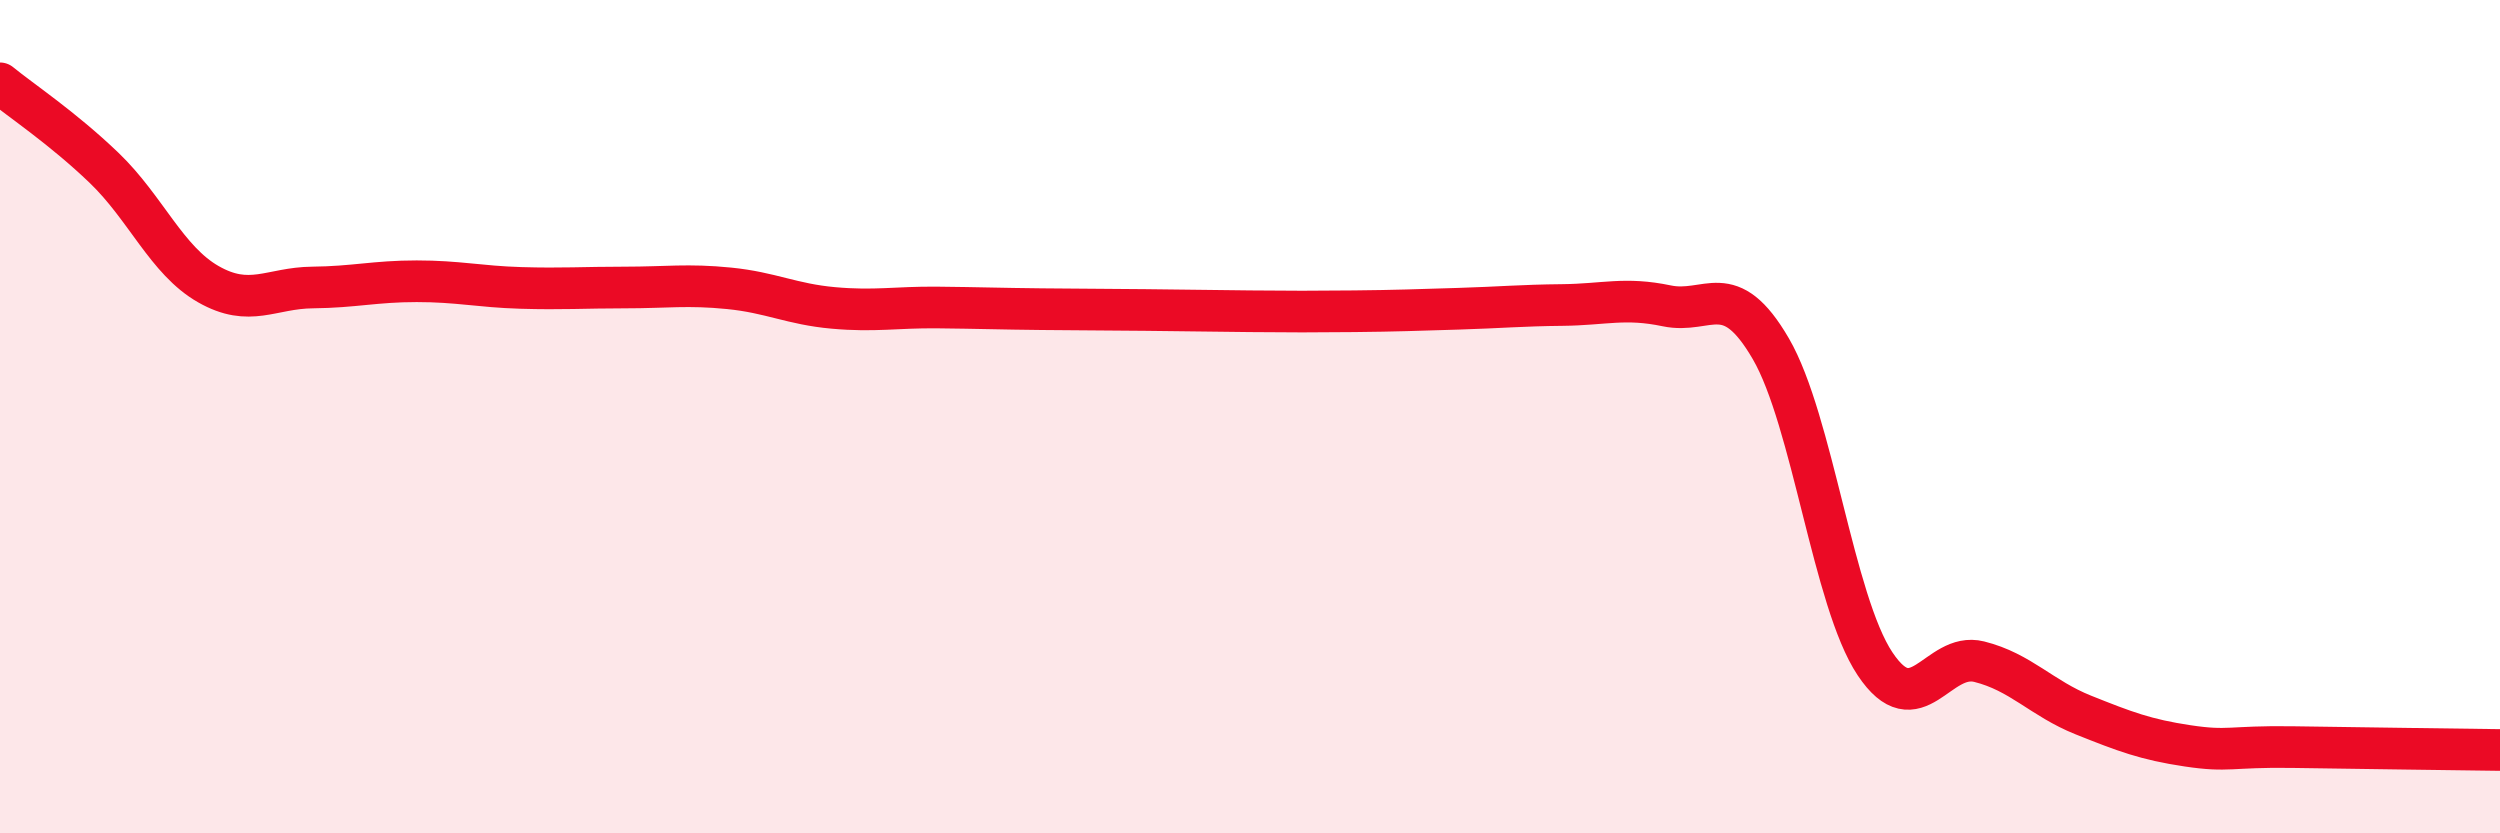
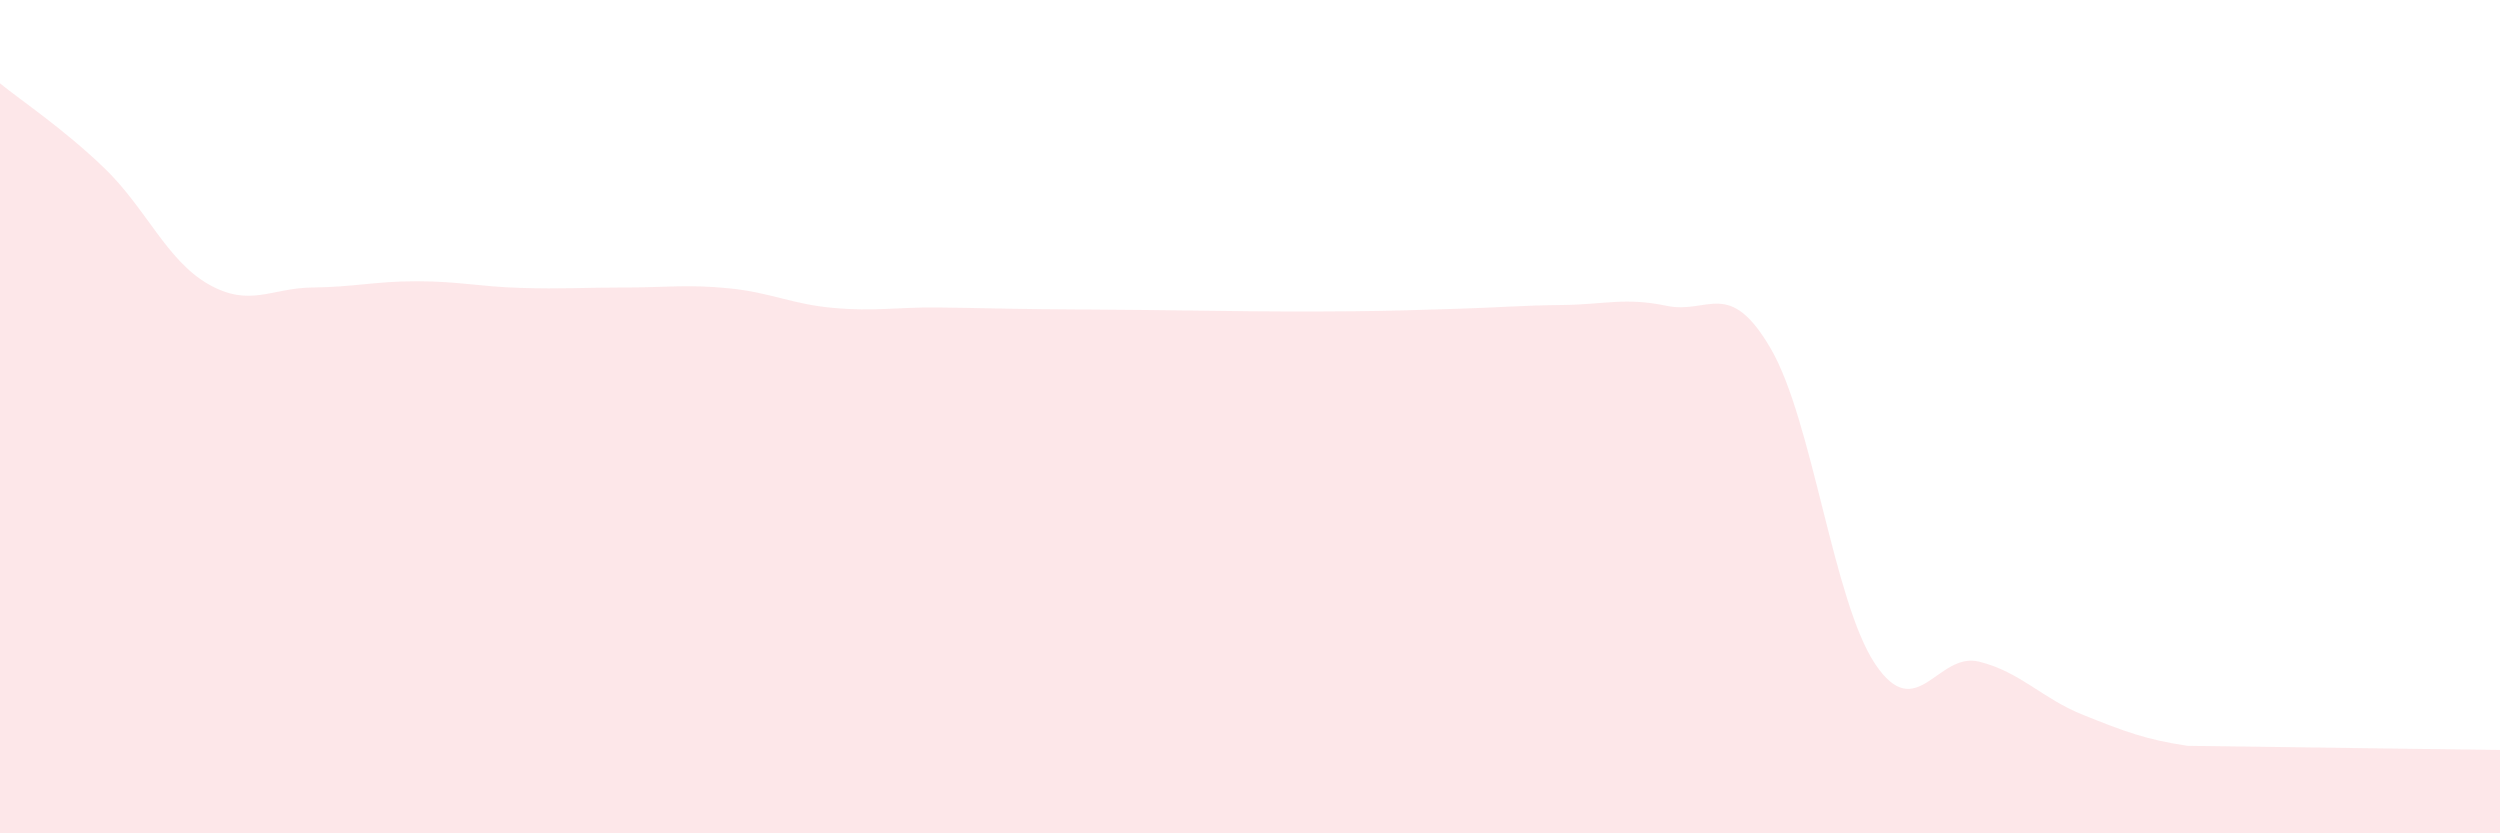
<svg xmlns="http://www.w3.org/2000/svg" width="60" height="20" viewBox="0 0 60 20">
-   <path d="M 0,2 C 0.5,2.41 1.5,3.07 2.5,4.03 C 3.5,4.99 4,6.25 5,6.82 C 6,7.39 6.5,6.91 7.5,6.9 C 8.5,6.89 9,6.75 10,6.75 C 11,6.75 11.5,6.88 12.5,6.91 C 13.5,6.94 14,6.9 15,6.9 C 16,6.9 16.5,6.82 17.5,6.92 C 18.5,7.02 19,7.3 20,7.39 C 21,7.48 21.5,7.37 22.5,7.38 C 23.5,7.39 24,7.41 25,7.42 C 26,7.43 26.5,7.43 27.5,7.44 C 28.5,7.45 29,7.46 30,7.47 C 31,7.48 31.5,7.48 32.5,7.47 C 33.5,7.46 34,7.44 35,7.41 C 36,7.38 36.5,7.33 37.5,7.32 C 38.5,7.31 39,7.13 40,7.34 C 41,7.55 41.5,6.65 42.5,8.37 C 43.5,10.09 44,14.43 45,15.93 C 46,17.43 46.5,15.63 47.5,15.88 C 48.5,16.13 49,16.76 50,17.16 C 51,17.56 51.5,17.75 52.5,17.9 C 53.5,18.05 53.5,17.91 55,17.93 C 56.5,17.95 59,17.99 60,18L60 20L0 20Z" fill="#EB0A25" opacity="0.1" stroke-linecap="round" stroke-linejoin="round" />
-   <path d="M 0,2 C 0.5,2.41 1.5,3.07 2.5,4.03 C 3.5,4.99 4,6.25 5,6.82 C 6,7.39 6.5,6.91 7.5,6.9 C 8.5,6.89 9,6.75 10,6.75 C 11,6.75 11.5,6.88 12.5,6.91 C 13.5,6.94 14,6.9 15,6.9 C 16,6.9 16.5,6.82 17.5,6.92 C 18.5,7.02 19,7.3 20,7.39 C 21,7.48 21.5,7.37 22.5,7.38 C 23.5,7.39 24,7.41 25,7.42 C 26,7.43 26.5,7.43 27.5,7.44 C 28.5,7.45 29,7.46 30,7.47 C 31,7.48 31.5,7.48 32.5,7.47 C 33.5,7.46 34,7.44 35,7.41 C 36,7.38 36.5,7.33 37.5,7.32 C 38.5,7.31 39,7.13 40,7.34 C 41,7.55 41.5,6.65 42.5,8.37 C 43.5,10.09 44,14.43 45,15.93 C 46,17.43 46.5,15.63 47.5,15.88 C 48.5,16.13 49,16.76 50,17.16 C 51,17.56 51.5,17.75 52.5,17.9 C 53.5,18.05 53.5,17.91 55,17.93 C 56.5,17.95 59,17.99 60,18" stroke="#EB0A25" stroke-width="1" fill="none" stroke-linecap="round" stroke-linejoin="round" />
+   <path d="M 0,2 C 0.5,2.41 1.5,3.07 2.5,4.03 C 3.5,4.99 4,6.25 5,6.82 C 6,7.39 6.5,6.91 7.5,6.9 C 8.5,6.89 9,6.75 10,6.75 C 11,6.75 11.5,6.88 12.5,6.91 C 13.5,6.94 14,6.9 15,6.9 C 16,6.9 16.5,6.82 17.5,6.92 C 18.5,7.02 19,7.3 20,7.39 C 21,7.48 21.5,7.37 22.5,7.38 C 23.5,7.39 24,7.41 25,7.42 C 26,7.43 26.5,7.43 27.5,7.44 C 28.5,7.45 29,7.46 30,7.47 C 31,7.48 31.5,7.48 32.5,7.47 C 33.5,7.46 34,7.44 35,7.41 C 36,7.38 36.5,7.33 37.5,7.32 C 38.5,7.31 39,7.13 40,7.34 C 41,7.55 41.5,6.65 42.5,8.37 C 43.5,10.09 44,14.43 45,15.93 C 46,17.43 46.5,15.63 47.5,15.88 C 48.5,16.13 49,16.76 50,17.16 C 51,17.56 51.5,17.75 52.5,17.9 C 56.5,17.95 59,17.99 60,18L60 20L0 20Z" fill="#EB0A25" opacity="0.1" stroke-linecap="round" stroke-linejoin="round" />
</svg>